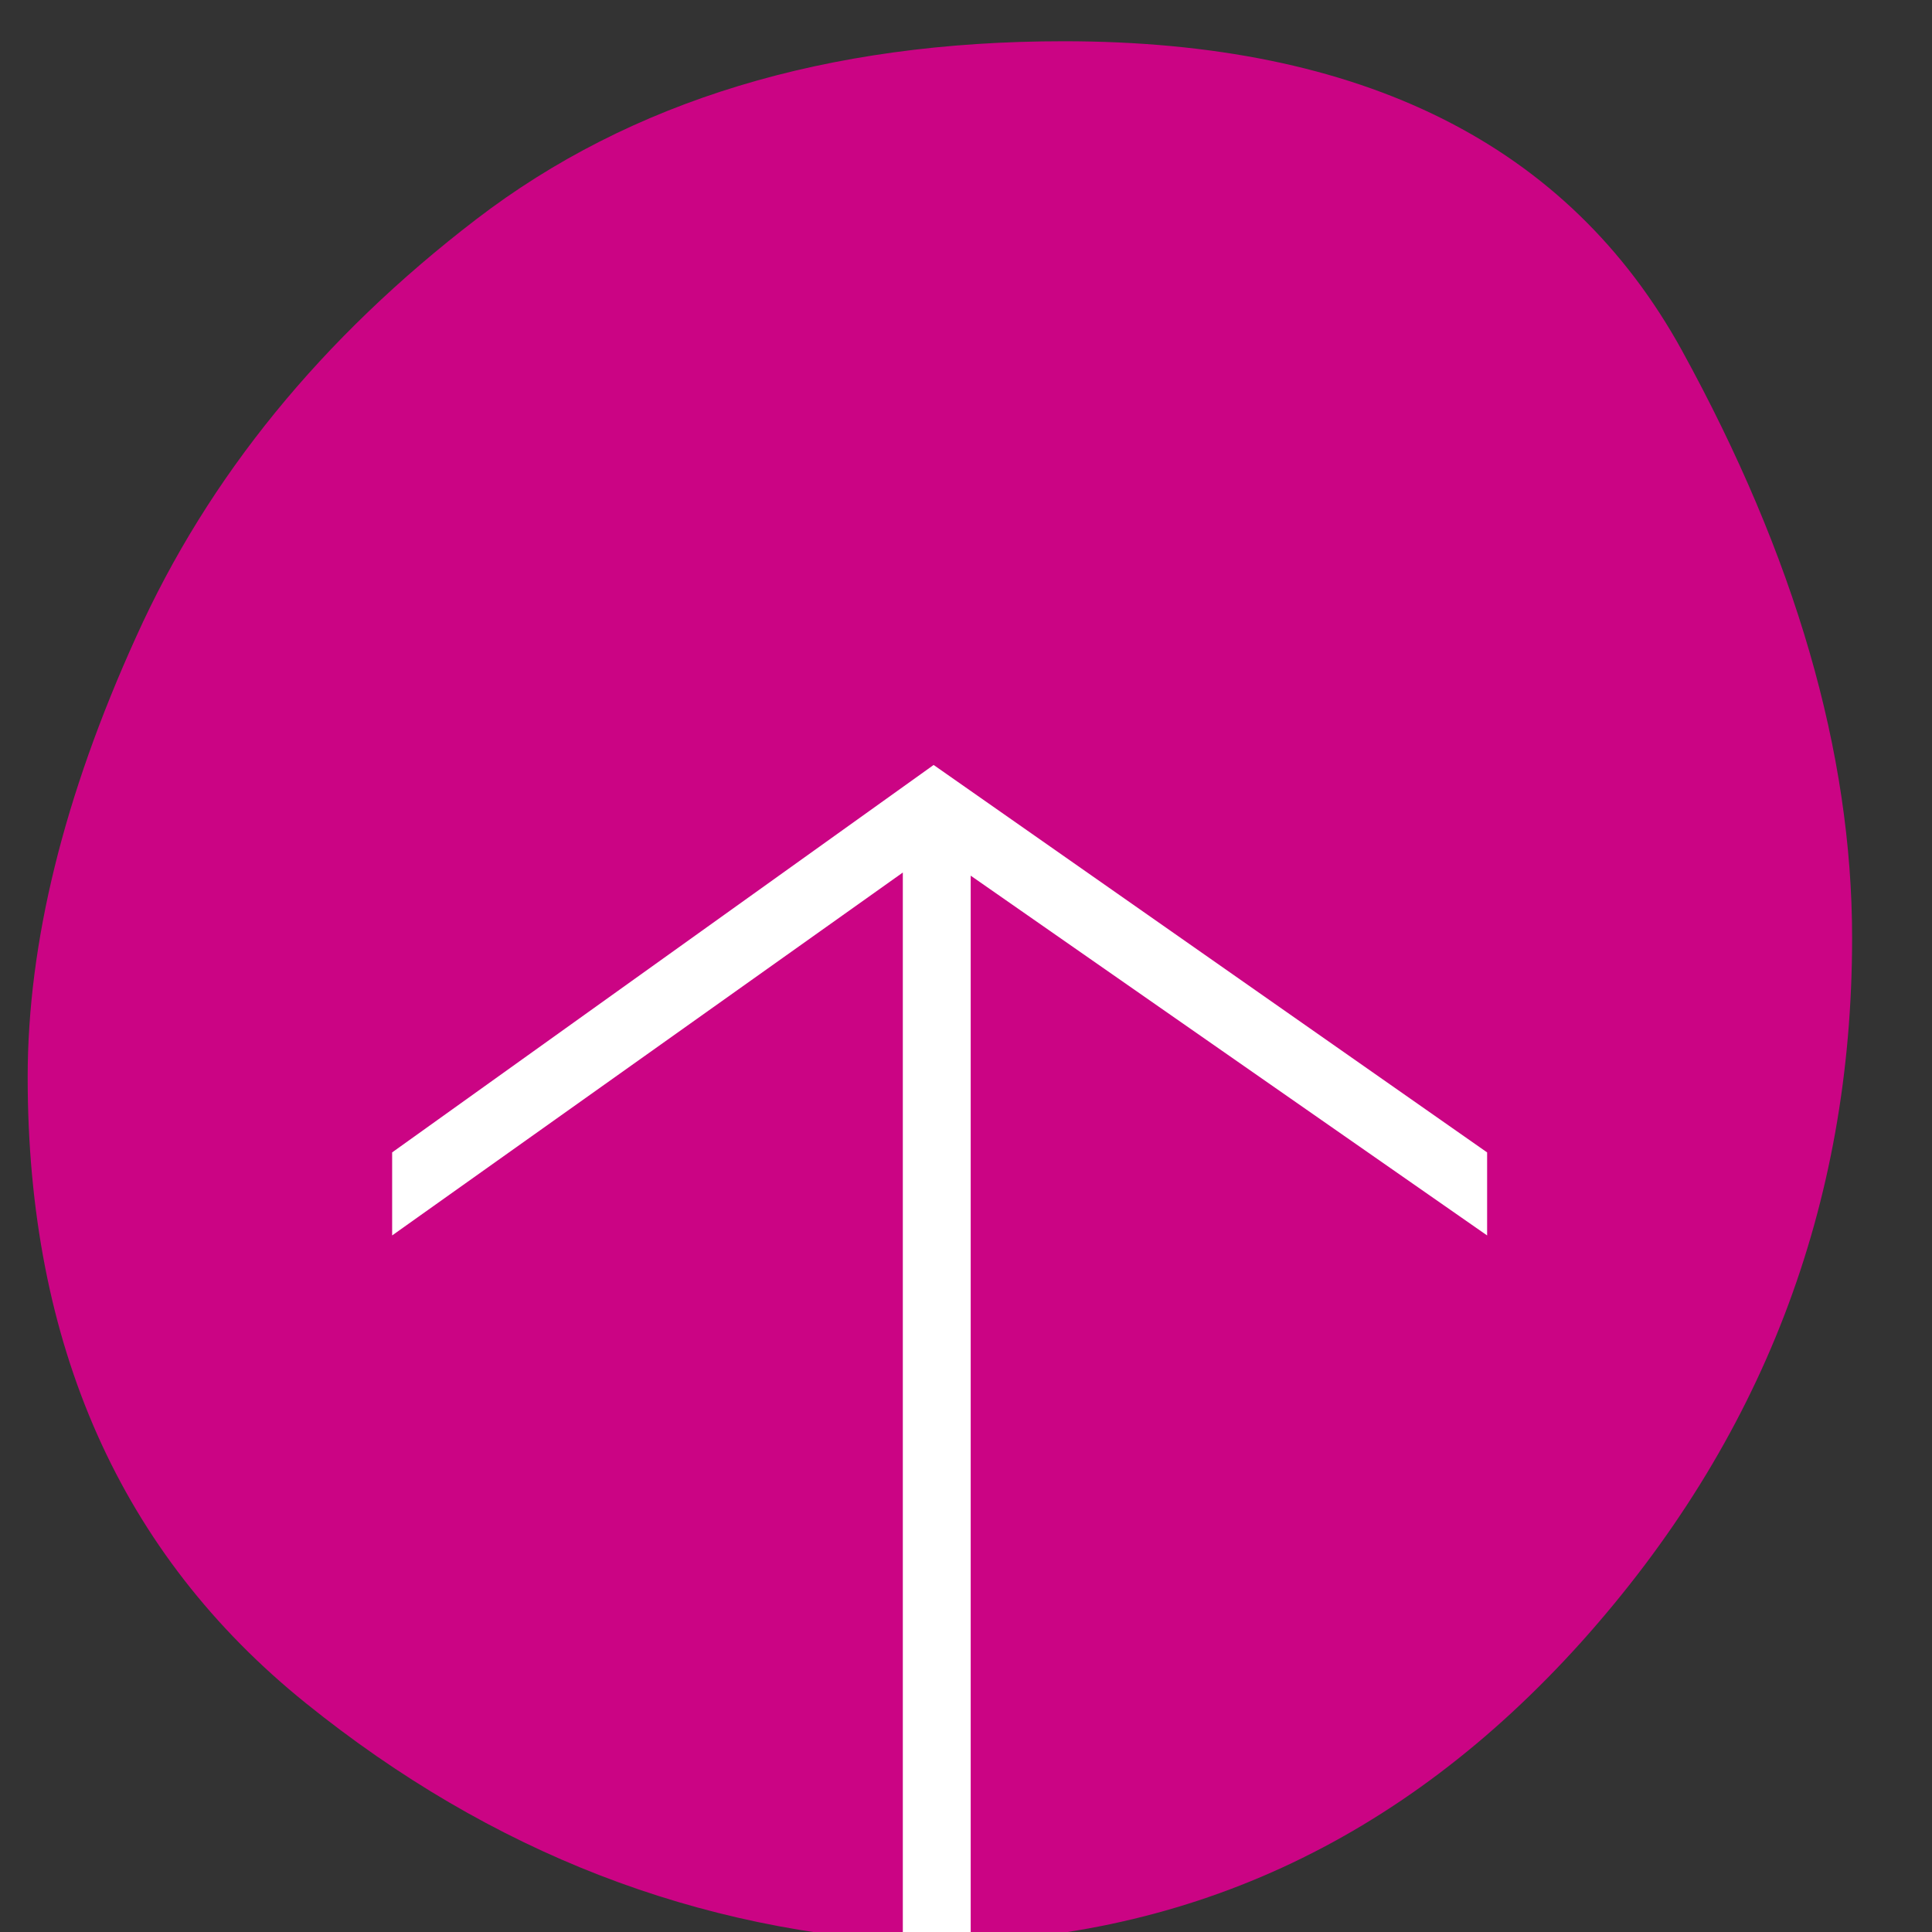
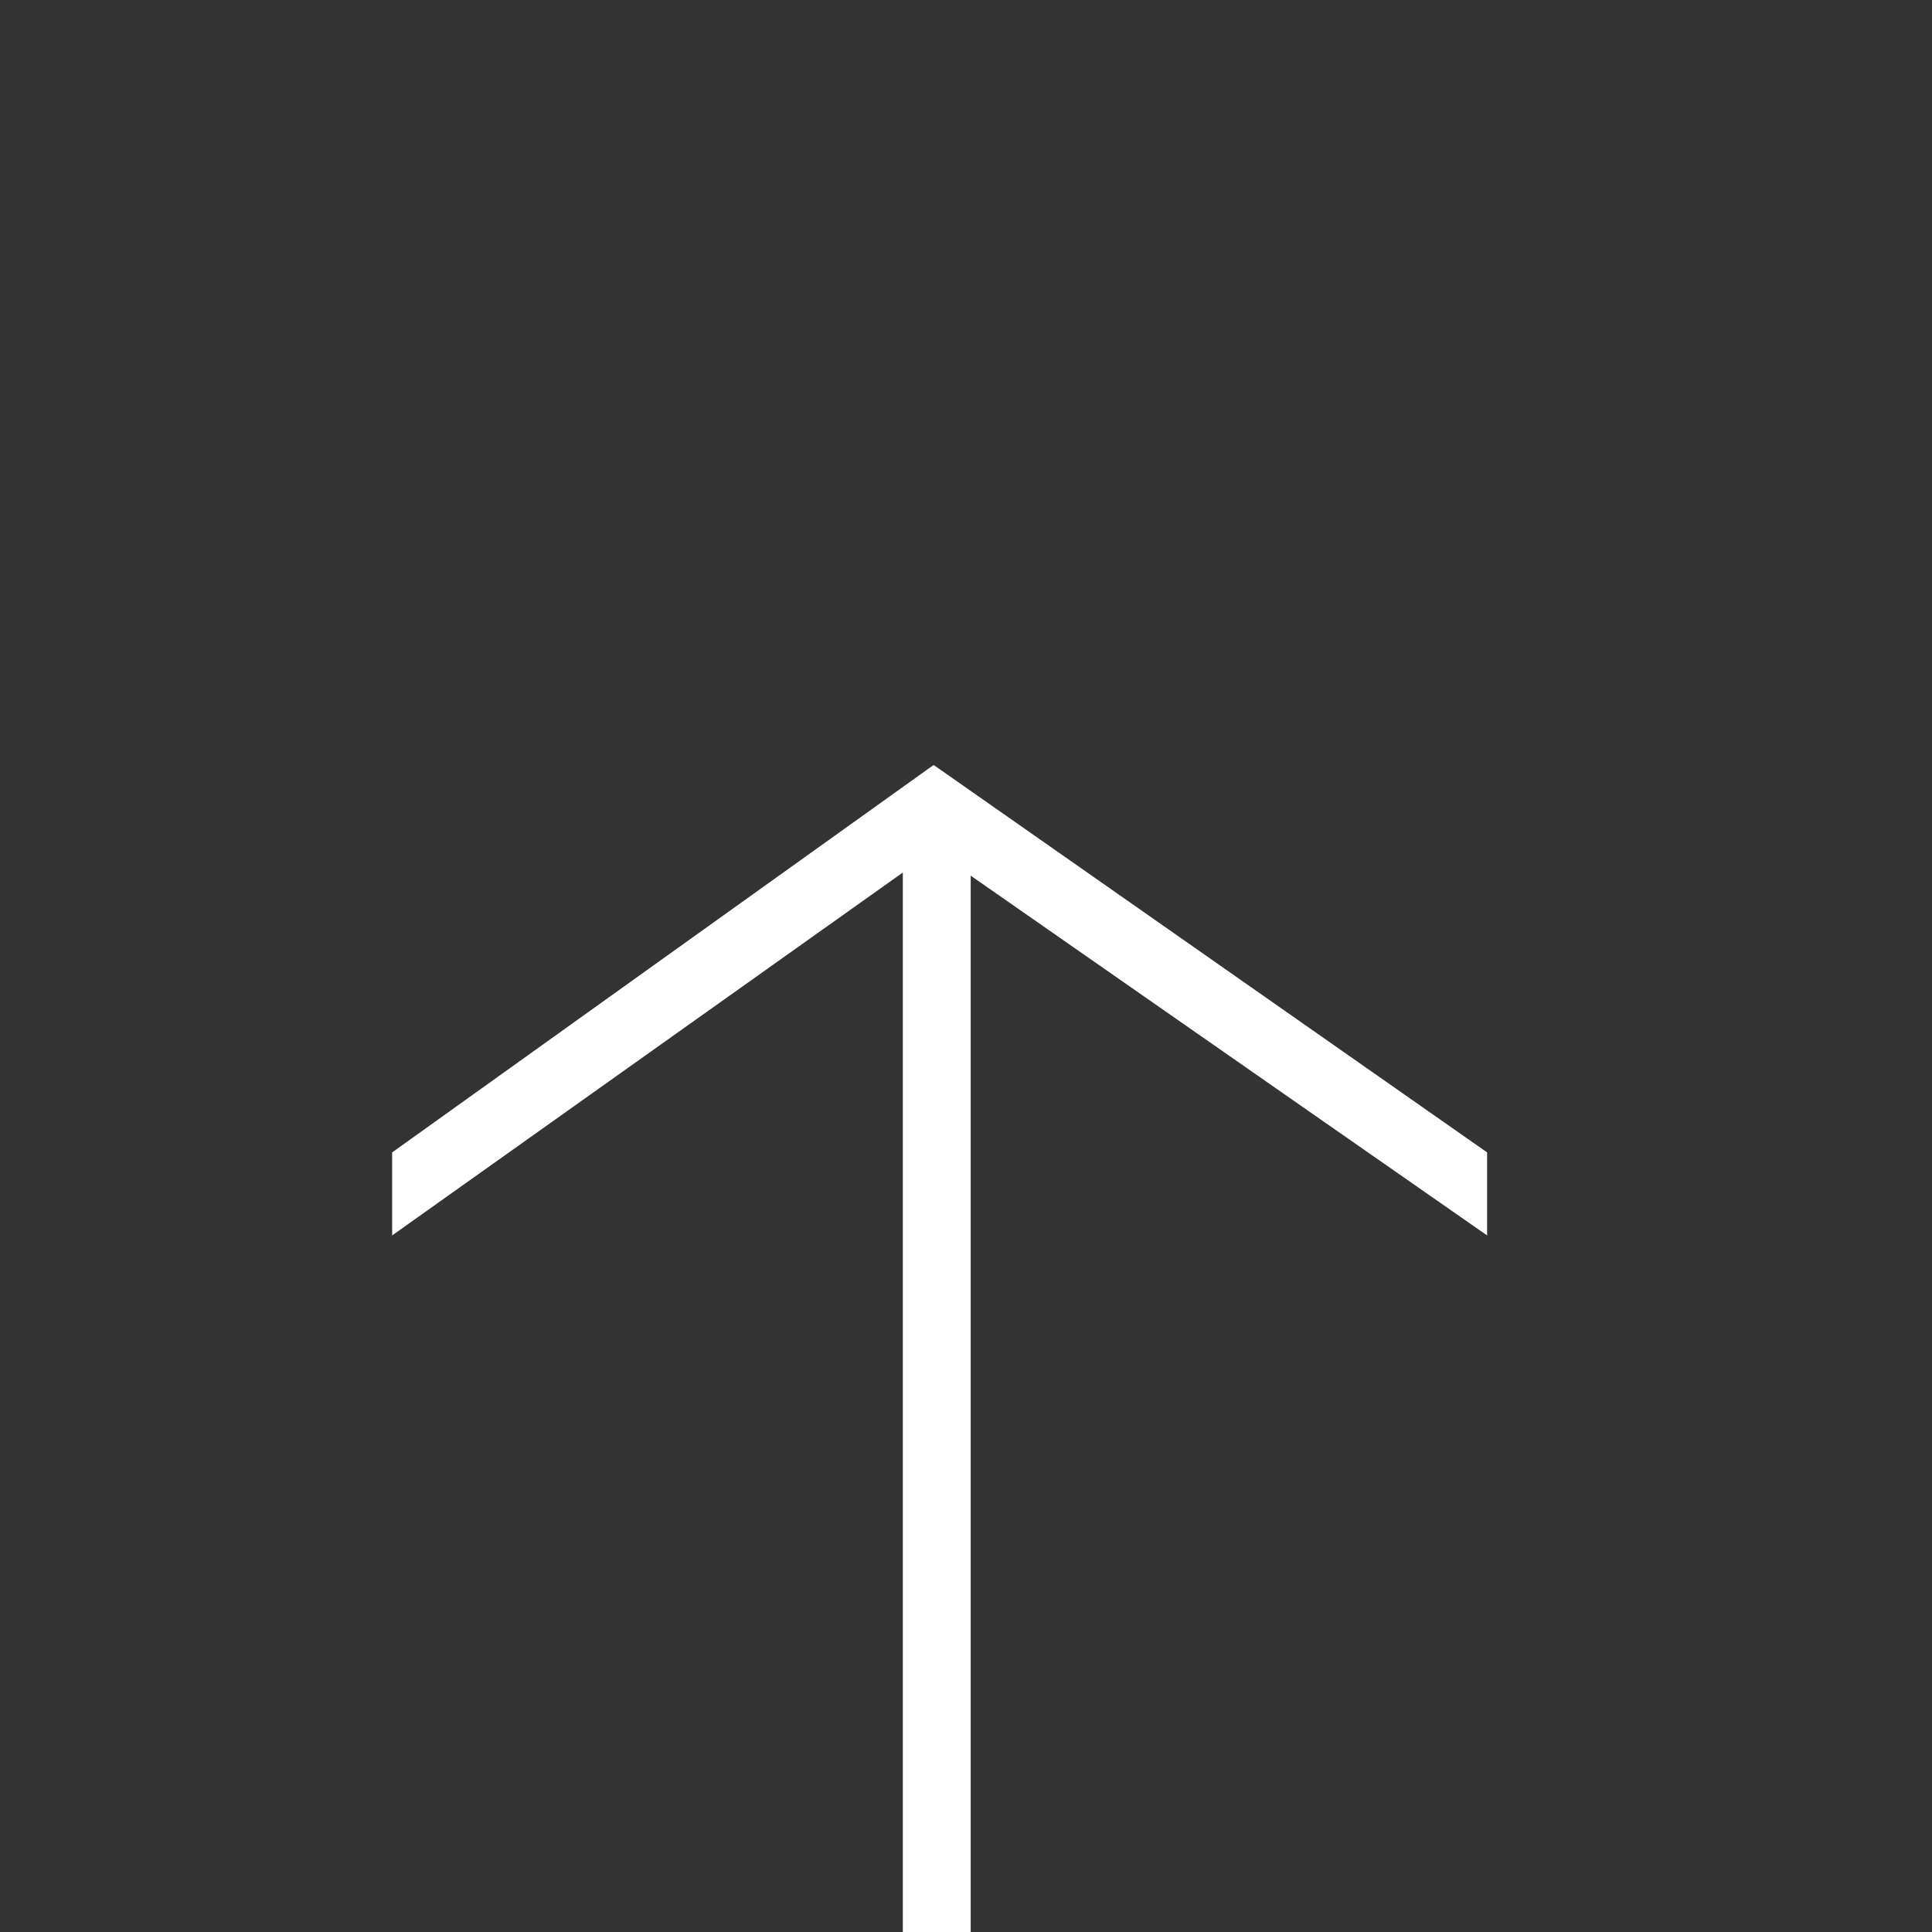
<svg xmlns="http://www.w3.org/2000/svg" xml:space="preserve" width="37px" height="37px" version="1.1" style="shape-rendering:geometricPrecision; text-rendering:geometricPrecision; image-rendering:optimizeQuality; fill-rule:evenodd; clip-rule:evenodd" viewBox="0 0 37 37">
  <rect x="0" y="0" width="37" height="37" fill="#333333" stroke="none" />
  <defs>
    <style type="text/css"> .fil0 {fill:#CB0484;fill-rule:nonzero} .fil1 {fill:white;fill-rule:nonzero} </style>
  </defs>
  <g id="Слой_x0020_1">
-     <path class="fil0" d="M17.7 37.21c-4.34,-0.2 -8.29,-1.73 -11.84,-4.59 -3.55,-2.86 -5.33,-6.86 -5.33,-11.99 0,-2.57 0.69,-5.38 2.08,-8.44 1.38,-3.06 3.55,-5.72 6.51,-7.99 2.96,-2.27 6.71,-3.41 11.25,-3.41 5.72,0 9.67,1.98 11.84,5.92 2.17,3.95 3.26,7.7 3.26,11.25 0,5.14 -1.73,9.63 -5.18,13.48 -3.46,3.85 -7.65,5.77 -12.59,5.77l0 0z" />
    <g id="_1522162813264">
      <polygon class="fil1" points="28.48,23.66 18.59,16.77 18.59,37.5 17.29,37.5 17.29,16.71 7.51,23.66 7.51,22.07 17.88,14.65 28.48,22.07 " />
    </g>
  </g>
</svg>